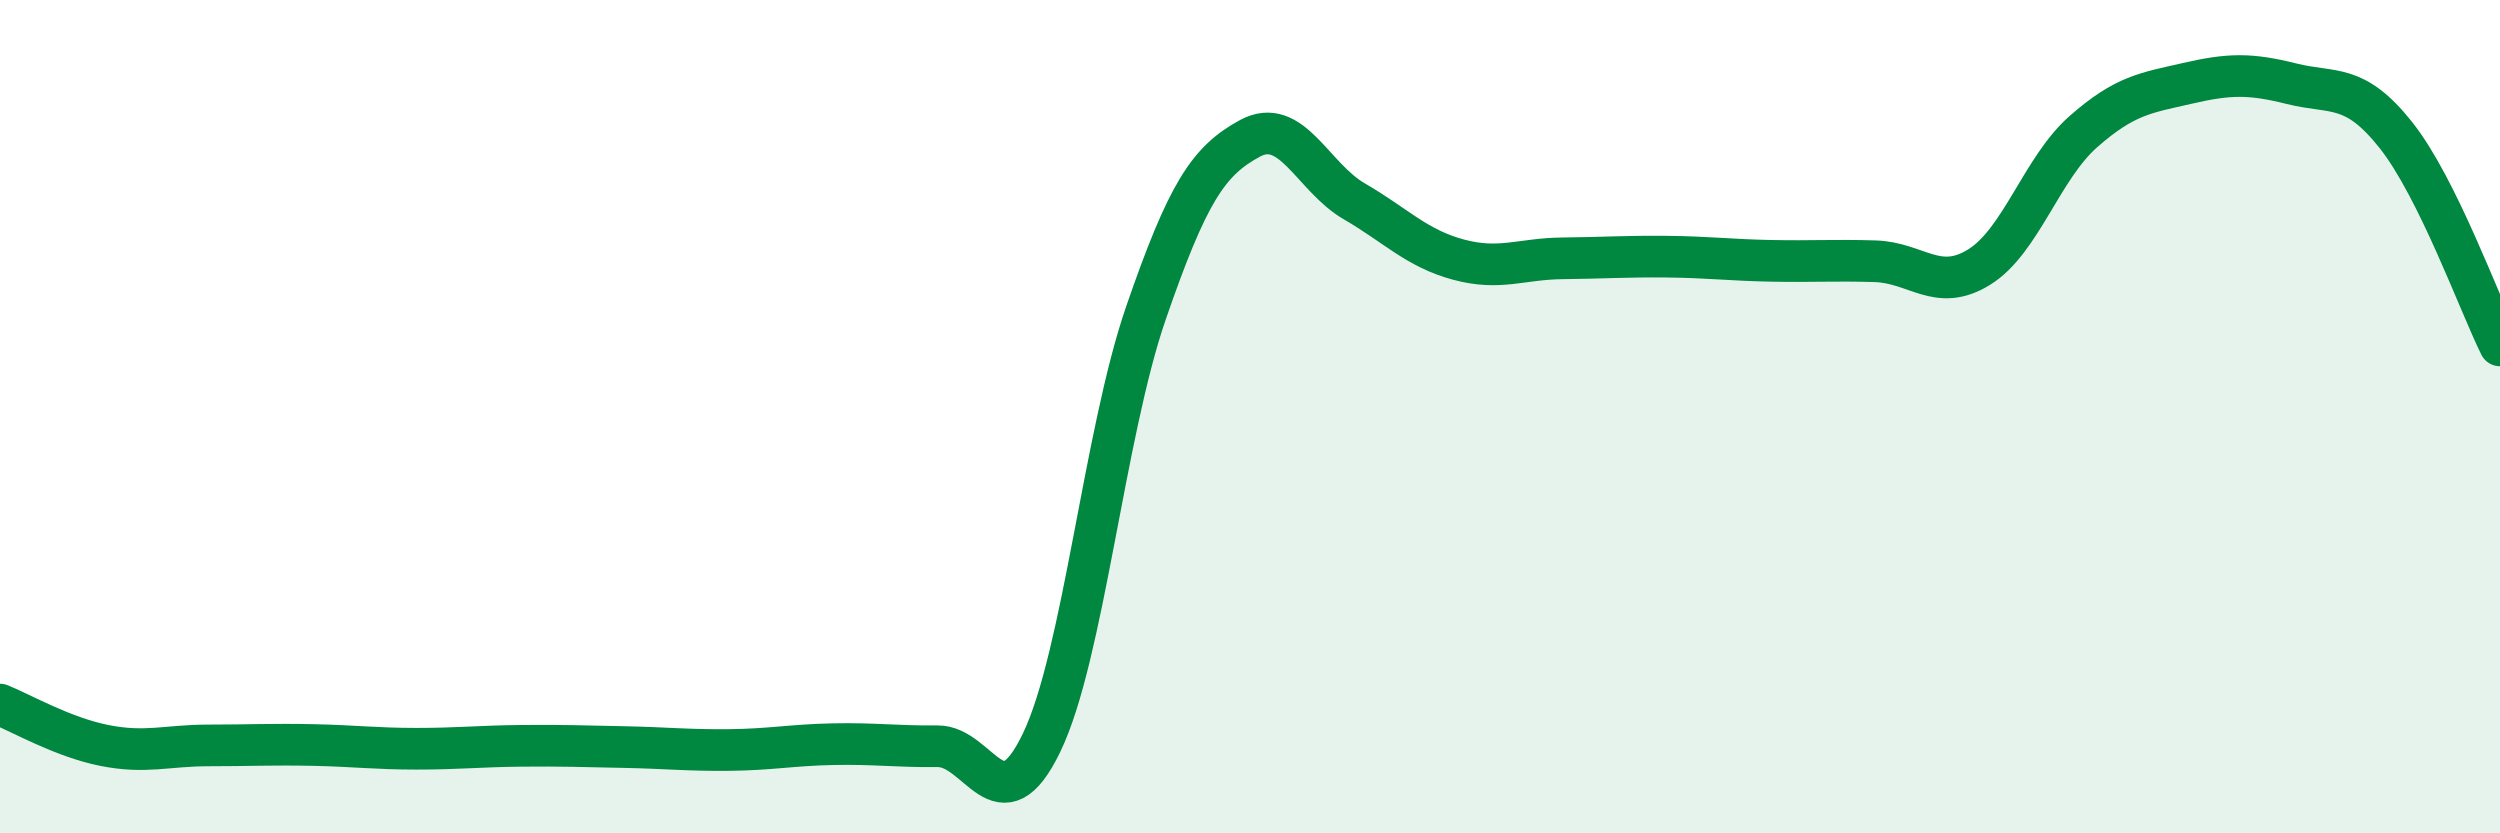
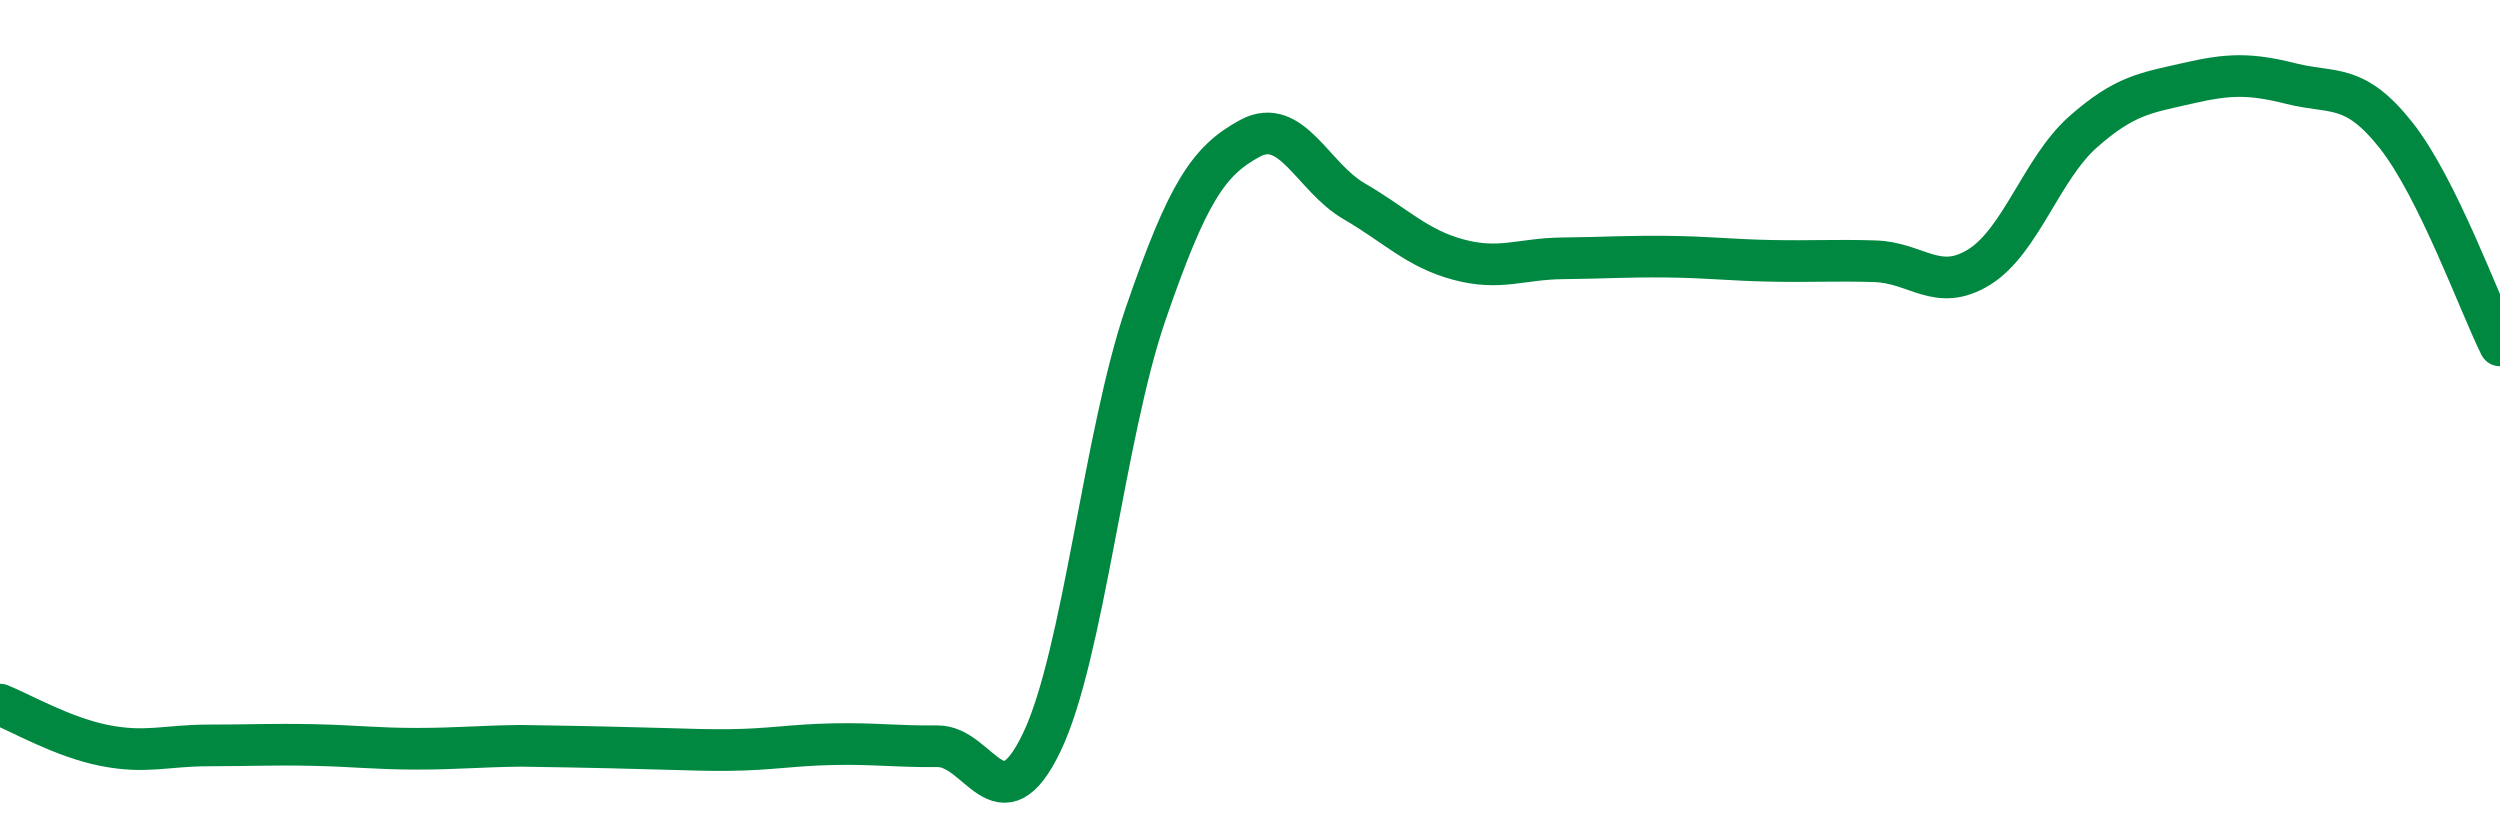
<svg xmlns="http://www.w3.org/2000/svg" width="60" height="20" viewBox="0 0 60 20">
-   <path d="M 0,16.91 C 0.5,17.11 1.5,17.69 2.5,17.89 C 3.5,18.09 4,17.89 5,17.89 C 6,17.89 6.5,17.86 7.5,17.88 C 8.5,17.9 9,17.97 10,17.97 C 11,17.97 11.5,17.91 12.5,17.9 C 13.5,17.89 14,17.91 15,17.93 C 16,17.95 16.5,18.01 17.5,18 C 18.5,17.99 19,17.88 20,17.86 C 21,17.84 21.5,17.92 22.5,17.91 C 23.5,17.9 24,19.9 25,17.82 C 26,15.74 26.5,10.42 27.5,7.52 C 28.5,4.62 29,3.86 30,3.32 C 31,2.78 31.5,4.25 32.5,4.83 C 33.5,5.41 34,5.96 35,6.23 C 36,6.5 36.5,6.21 37.5,6.2 C 38.5,6.19 39,6.15 40,6.16 C 41,6.17 41.5,6.24 42.5,6.26 C 43.5,6.28 44,6.24 45,6.27 C 46,6.3 46.5,7.03 47.5,6.41 C 48.5,5.79 49,4.04 50,3.16 C 51,2.28 51.5,2.23 52.5,2 C 53.5,1.77 54,1.76 55,2.01 C 56,2.26 56.5,1.98 57.5,3.24 C 58.5,4.5 59.5,7.28 60,8.29L60 20L0 20Z" fill="#008740" opacity="0.1" stroke-linecap="round" stroke-linejoin="round" />
-   <path d="M 0,16.91 C 0.5,17.11 1.5,17.69 2.5,17.89 C 3.5,18.09 4,17.89 5,17.89 C 6,17.89 6.5,17.86 7.5,17.88 C 8.5,17.9 9,17.97 10,17.97 C 11,17.97 11.5,17.91 12.5,17.9 C 13.5,17.89 14,17.91 15,17.93 C 16,17.95 16.5,18.01 17.5,18 C 18.5,17.99 19,17.88 20,17.86 C 21,17.84 21.5,17.92 22.5,17.91 C 23.5,17.9 24,19.9 25,17.82 C 26,15.74 26.5,10.42 27.5,7.52 C 28.5,4.62 29,3.86 30,3.32 C 31,2.78 31.5,4.25 32.5,4.83 C 33.5,5.41 34,5.96 35,6.23 C 36,6.5 36.5,6.21 37.5,6.2 C 38.5,6.19 39,6.15 40,6.16 C 41,6.17 41.5,6.24 42.5,6.26 C 43.5,6.28 44,6.24 45,6.27 C 46,6.3 46.5,7.03 47.5,6.41 C 48.5,5.79 49,4.04 50,3.16 C 51,2.28 51.5,2.23 52.5,2 C 53.5,1.77 54,1.76 55,2.01 C 56,2.26 56.5,1.98 57.5,3.24 C 58.5,4.5 59.5,7.28 60,8.29" stroke="#008740" stroke-width="1" fill="none" stroke-linecap="round" stroke-linejoin="round" />
+   <path d="M 0,16.91 C 0.5,17.11 1.5,17.69 2.5,17.89 C 3.5,18.09 4,17.89 5,17.89 C 6,17.89 6.5,17.86 7.5,17.88 C 8.5,17.9 9,17.97 10,17.97 C 11,17.97 11.5,17.91 12.5,17.9 C 16,17.95 16.5,18.01 17.5,18 C 18.5,17.99 19,17.88 20,17.86 C 21,17.84 21.5,17.92 22.5,17.91 C 23.5,17.9 24,19.9 25,17.82 C 26,15.74 26.5,10.42 27.5,7.52 C 28.5,4.62 29,3.86 30,3.32 C 31,2.78 31.5,4.25 32.5,4.83 C 33.5,5.41 34,5.96 35,6.23 C 36,6.5 36.5,6.21 37.5,6.2 C 38.5,6.19 39,6.15 40,6.16 C 41,6.17 41.5,6.24 42.5,6.26 C 43.5,6.28 44,6.24 45,6.27 C 46,6.3 46.5,7.03 47.5,6.41 C 48.5,5.79 49,4.04 50,3.16 C 51,2.28 51.5,2.23 52.5,2 C 53.5,1.77 54,1.76 55,2.01 C 56,2.26 56.5,1.98 57.5,3.24 C 58.5,4.5 59.5,7.28 60,8.29" stroke="#008740" stroke-width="1" fill="none" stroke-linecap="round" stroke-linejoin="round" />
</svg>